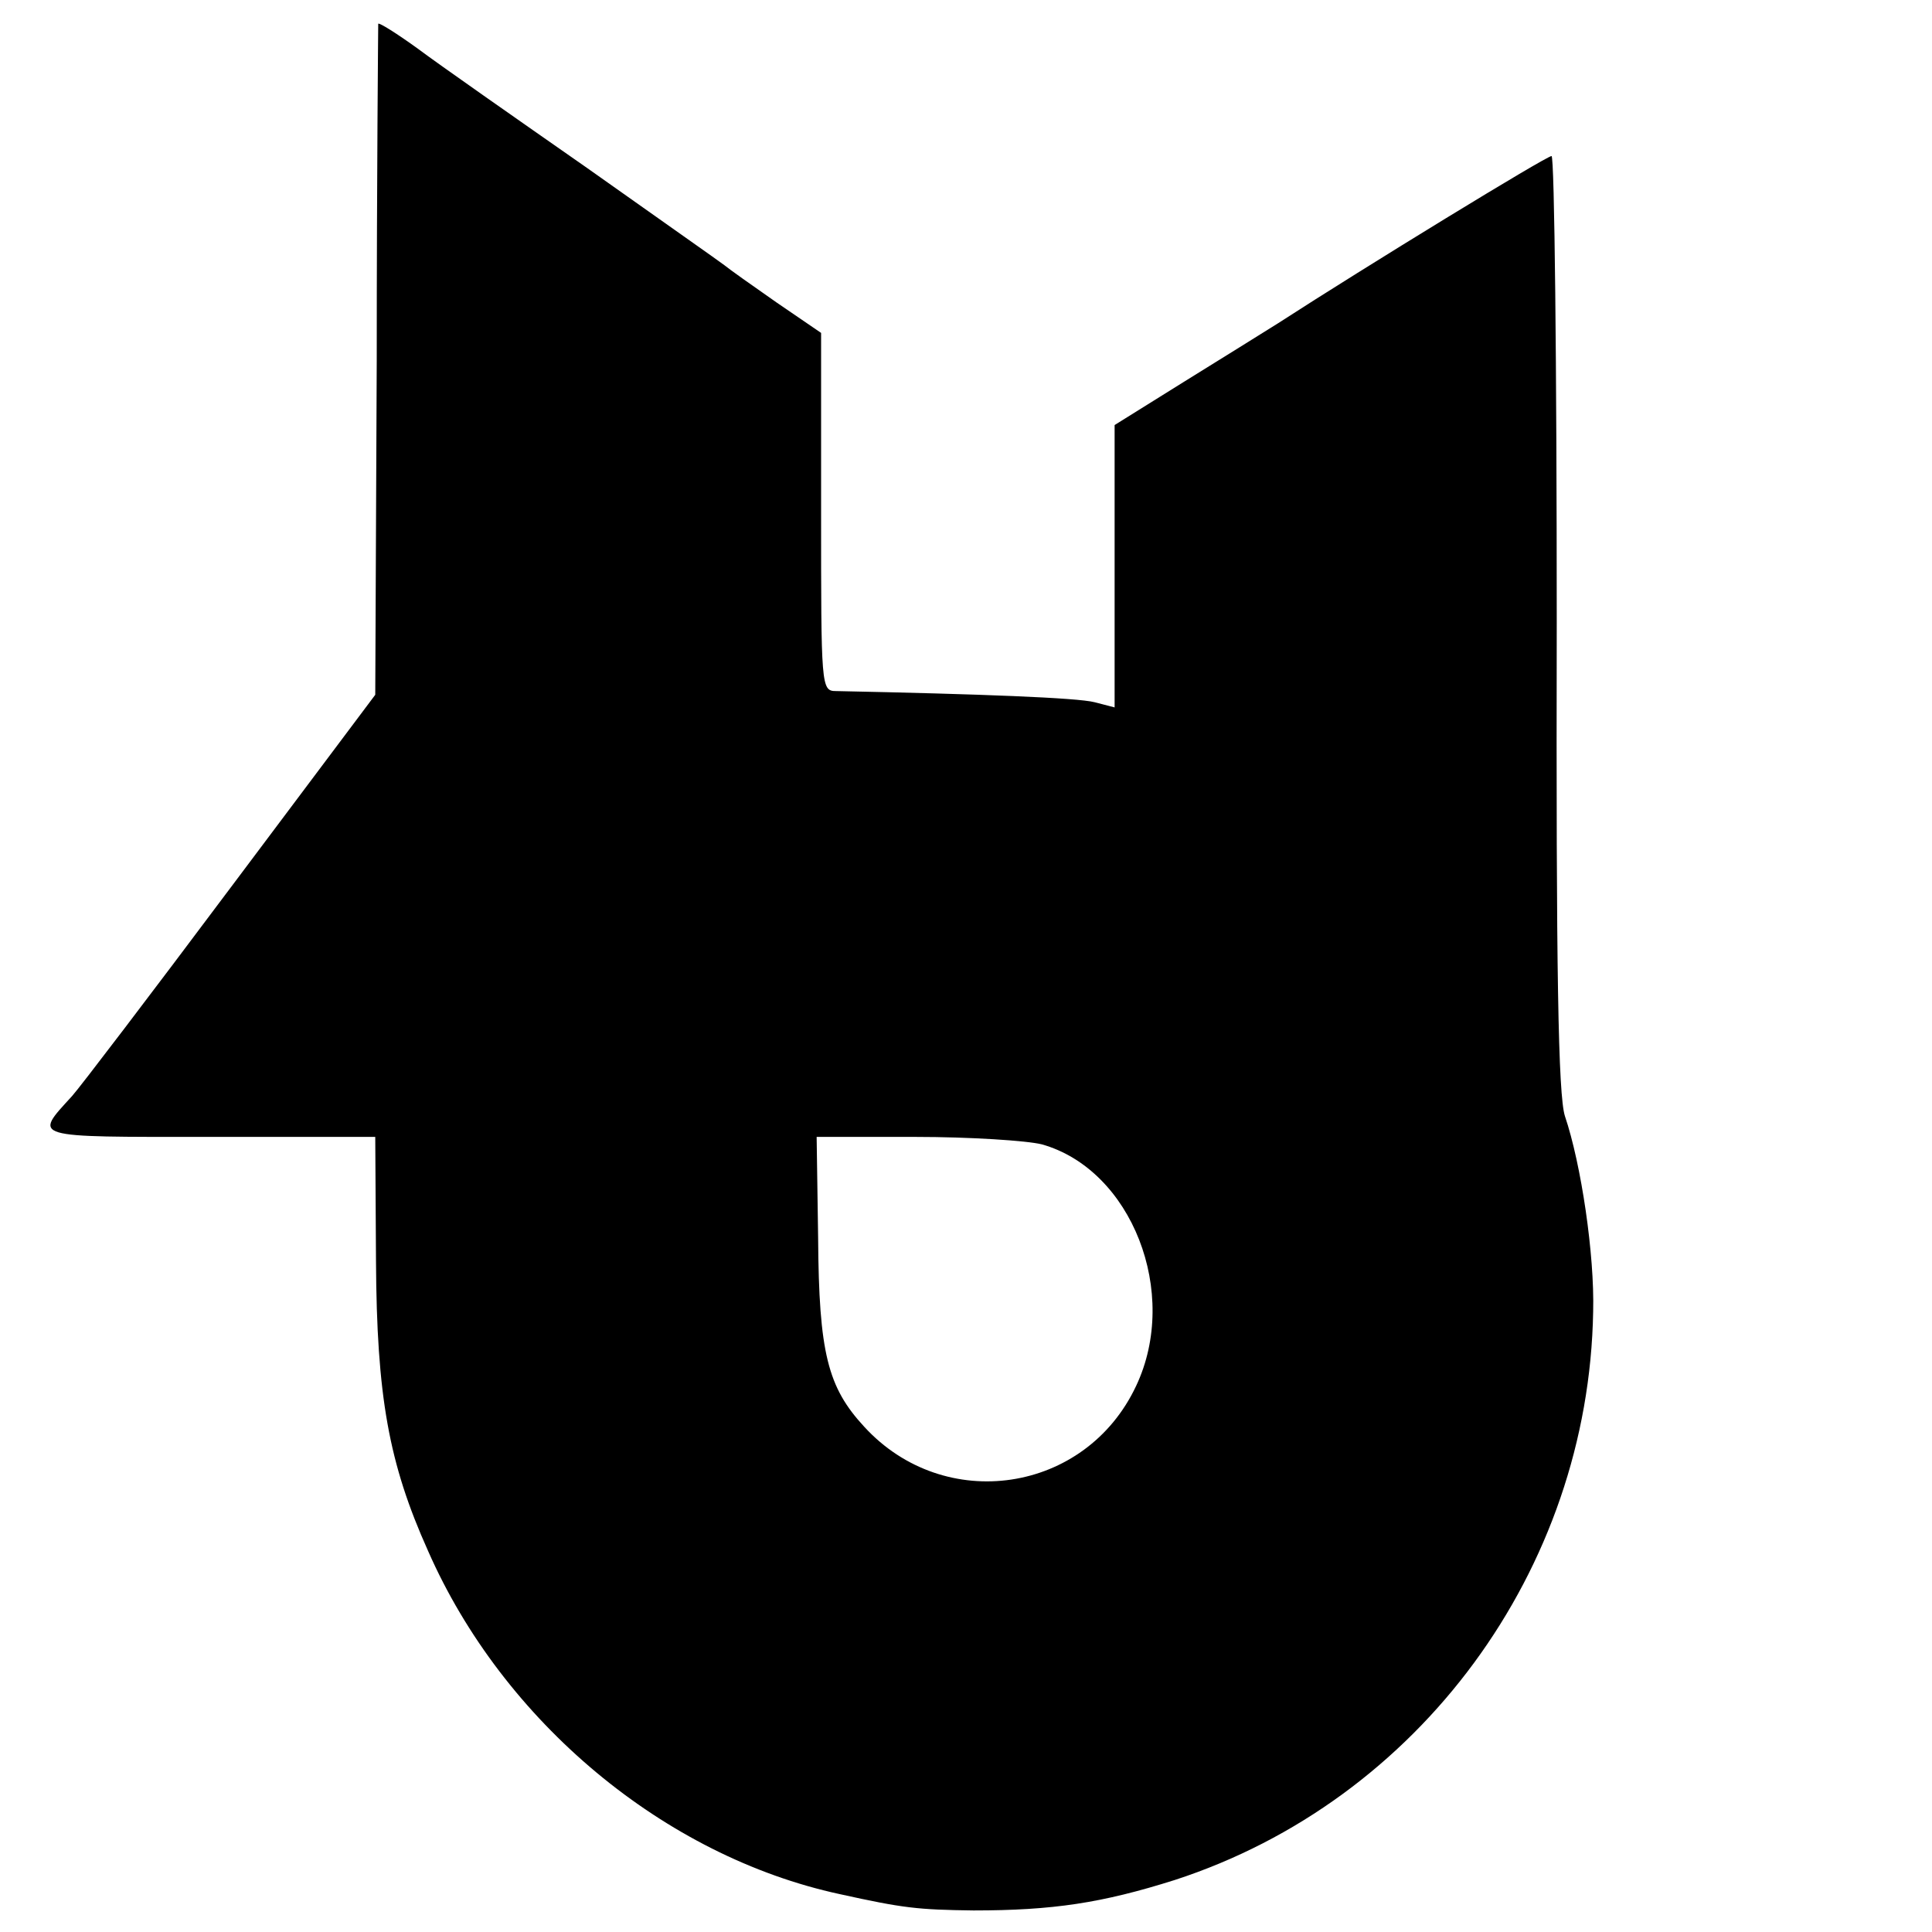
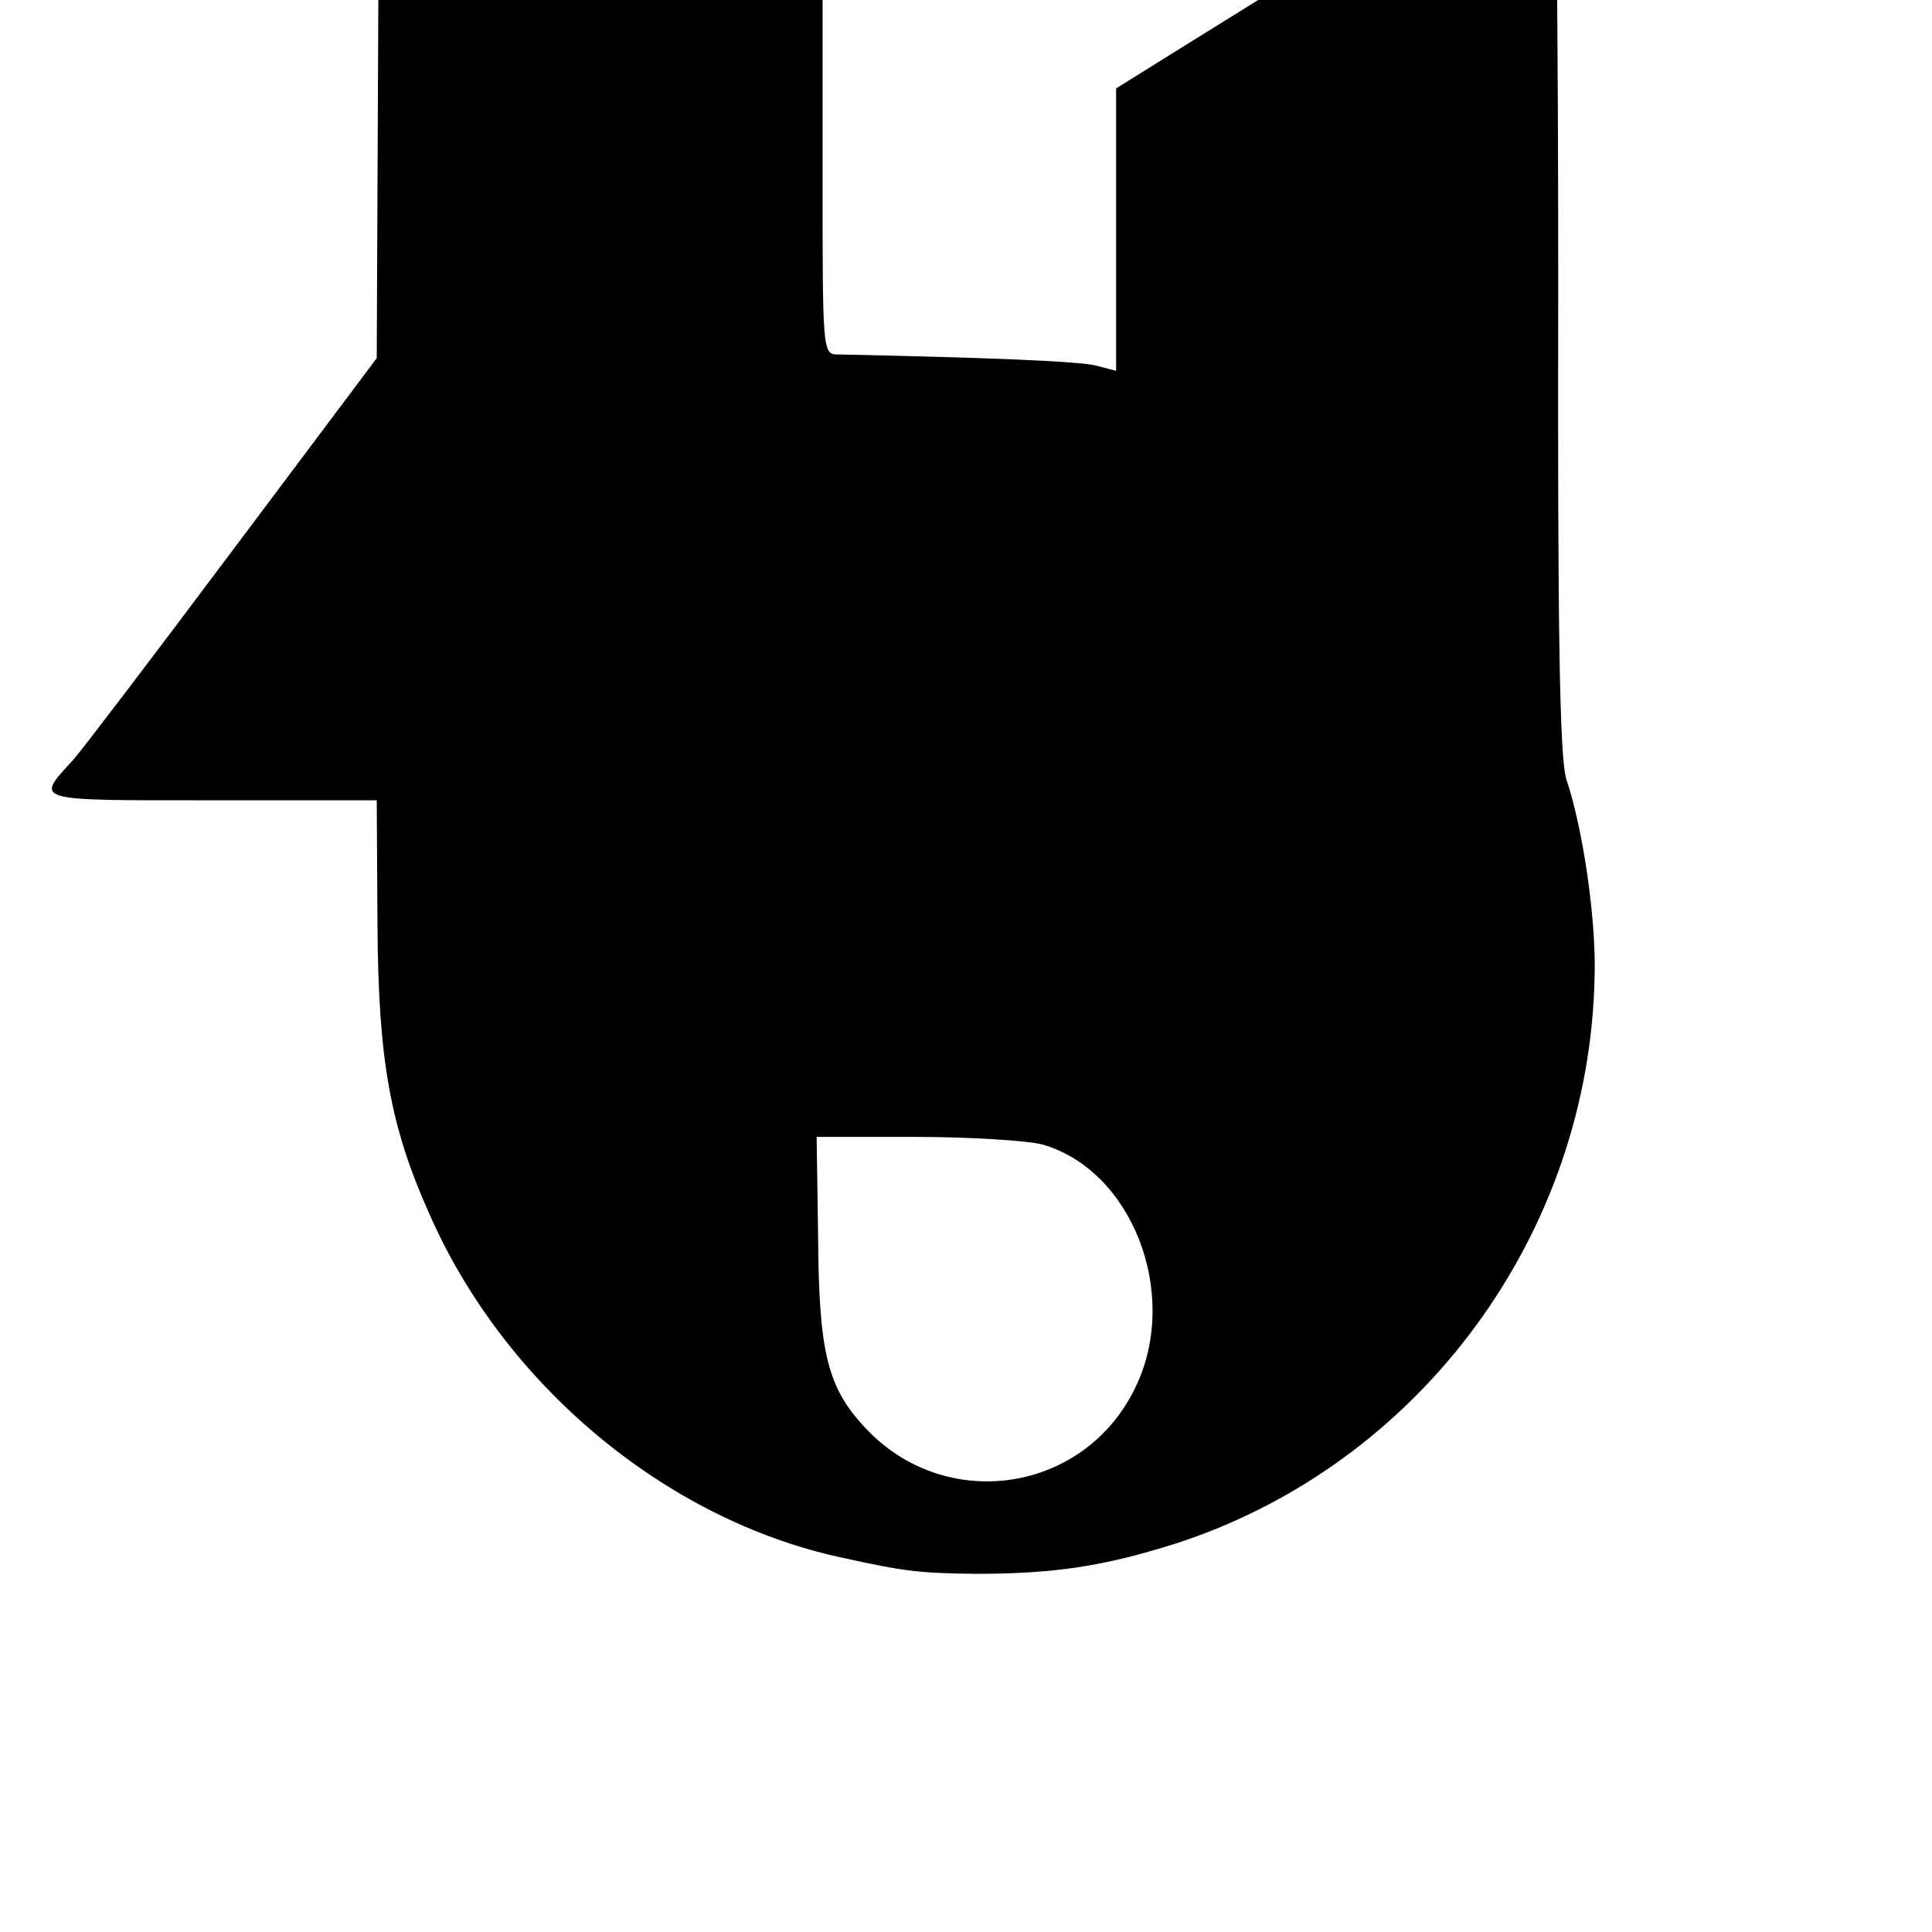
<svg xmlns="http://www.w3.org/2000/svg" version="1.0" width="260pt" height="260pt" viewBox="0 0 260 260" preserveAspectRatio="xMidYMid meet">
  <g transform="translate(0,260) scale(0.1,-0.1)" fill="#000000" stroke="none">
-     <path d="M509 2568 c0 -1 -2 -205 -2 -453 l-2 -450 -195 -260 c-107 -143 -203 -269 -213 -280 -52 -57 -58 -55 185 -55 l223 0 1 -167 c1 -182 17 -272 70 -390 101 -230 318 -411 554 -462 86 -19 105 -21 180 -22 107 0 173 10 271 41 329 107 557 417 563 765 2 76 -16 198 -38 263 -9 28 -12 194 -11 665 0 345 -3 627 -7 627 -7 0 -249 -148 -368 -225 -19 -12 -77 -48 -127 -79 l-93 -58 0 -190 0 -190 -27 7 c-23 6 -153 11 -348 15 -20 0 -20 6 -20 241 l0 241 -60 41 c-33 23 -64 45 -70 50 -5 4 -89 63 -185 131 -96 67 -199 139 -227 160 -29 21 -53 36 -54 34z m893 -1508 c121 -34 186 -200 127 -325 -68 -145 -258 -173 -366 -55 -49 53 -61 99 -62 254 l-2 136 133 0 c73 0 150 -5 170 -10z" />
+     <path d="M509 2568 l-2 -450 -195 -260 c-107 -143 -203 -269 -213 -280 -52 -57 -58 -55 185 -55 l223 0 1 -167 c1 -182 17 -272 70 -390 101 -230 318 -411 554 -462 86 -19 105 -21 180 -22 107 0 173 10 271 41 329 107 557 417 563 765 2 76 -16 198 -38 263 -9 28 -12 194 -11 665 0 345 -3 627 -7 627 -7 0 -249 -148 -368 -225 -19 -12 -77 -48 -127 -79 l-93 -58 0 -190 0 -190 -27 7 c-23 6 -153 11 -348 15 -20 0 -20 6 -20 241 l0 241 -60 41 c-33 23 -64 45 -70 50 -5 4 -89 63 -185 131 -96 67 -199 139 -227 160 -29 21 -53 36 -54 34z m893 -1508 c121 -34 186 -200 127 -325 -68 -145 -258 -173 -366 -55 -49 53 -61 99 -62 254 l-2 136 133 0 c73 0 150 -5 170 -10z" />
  </g>
</svg>